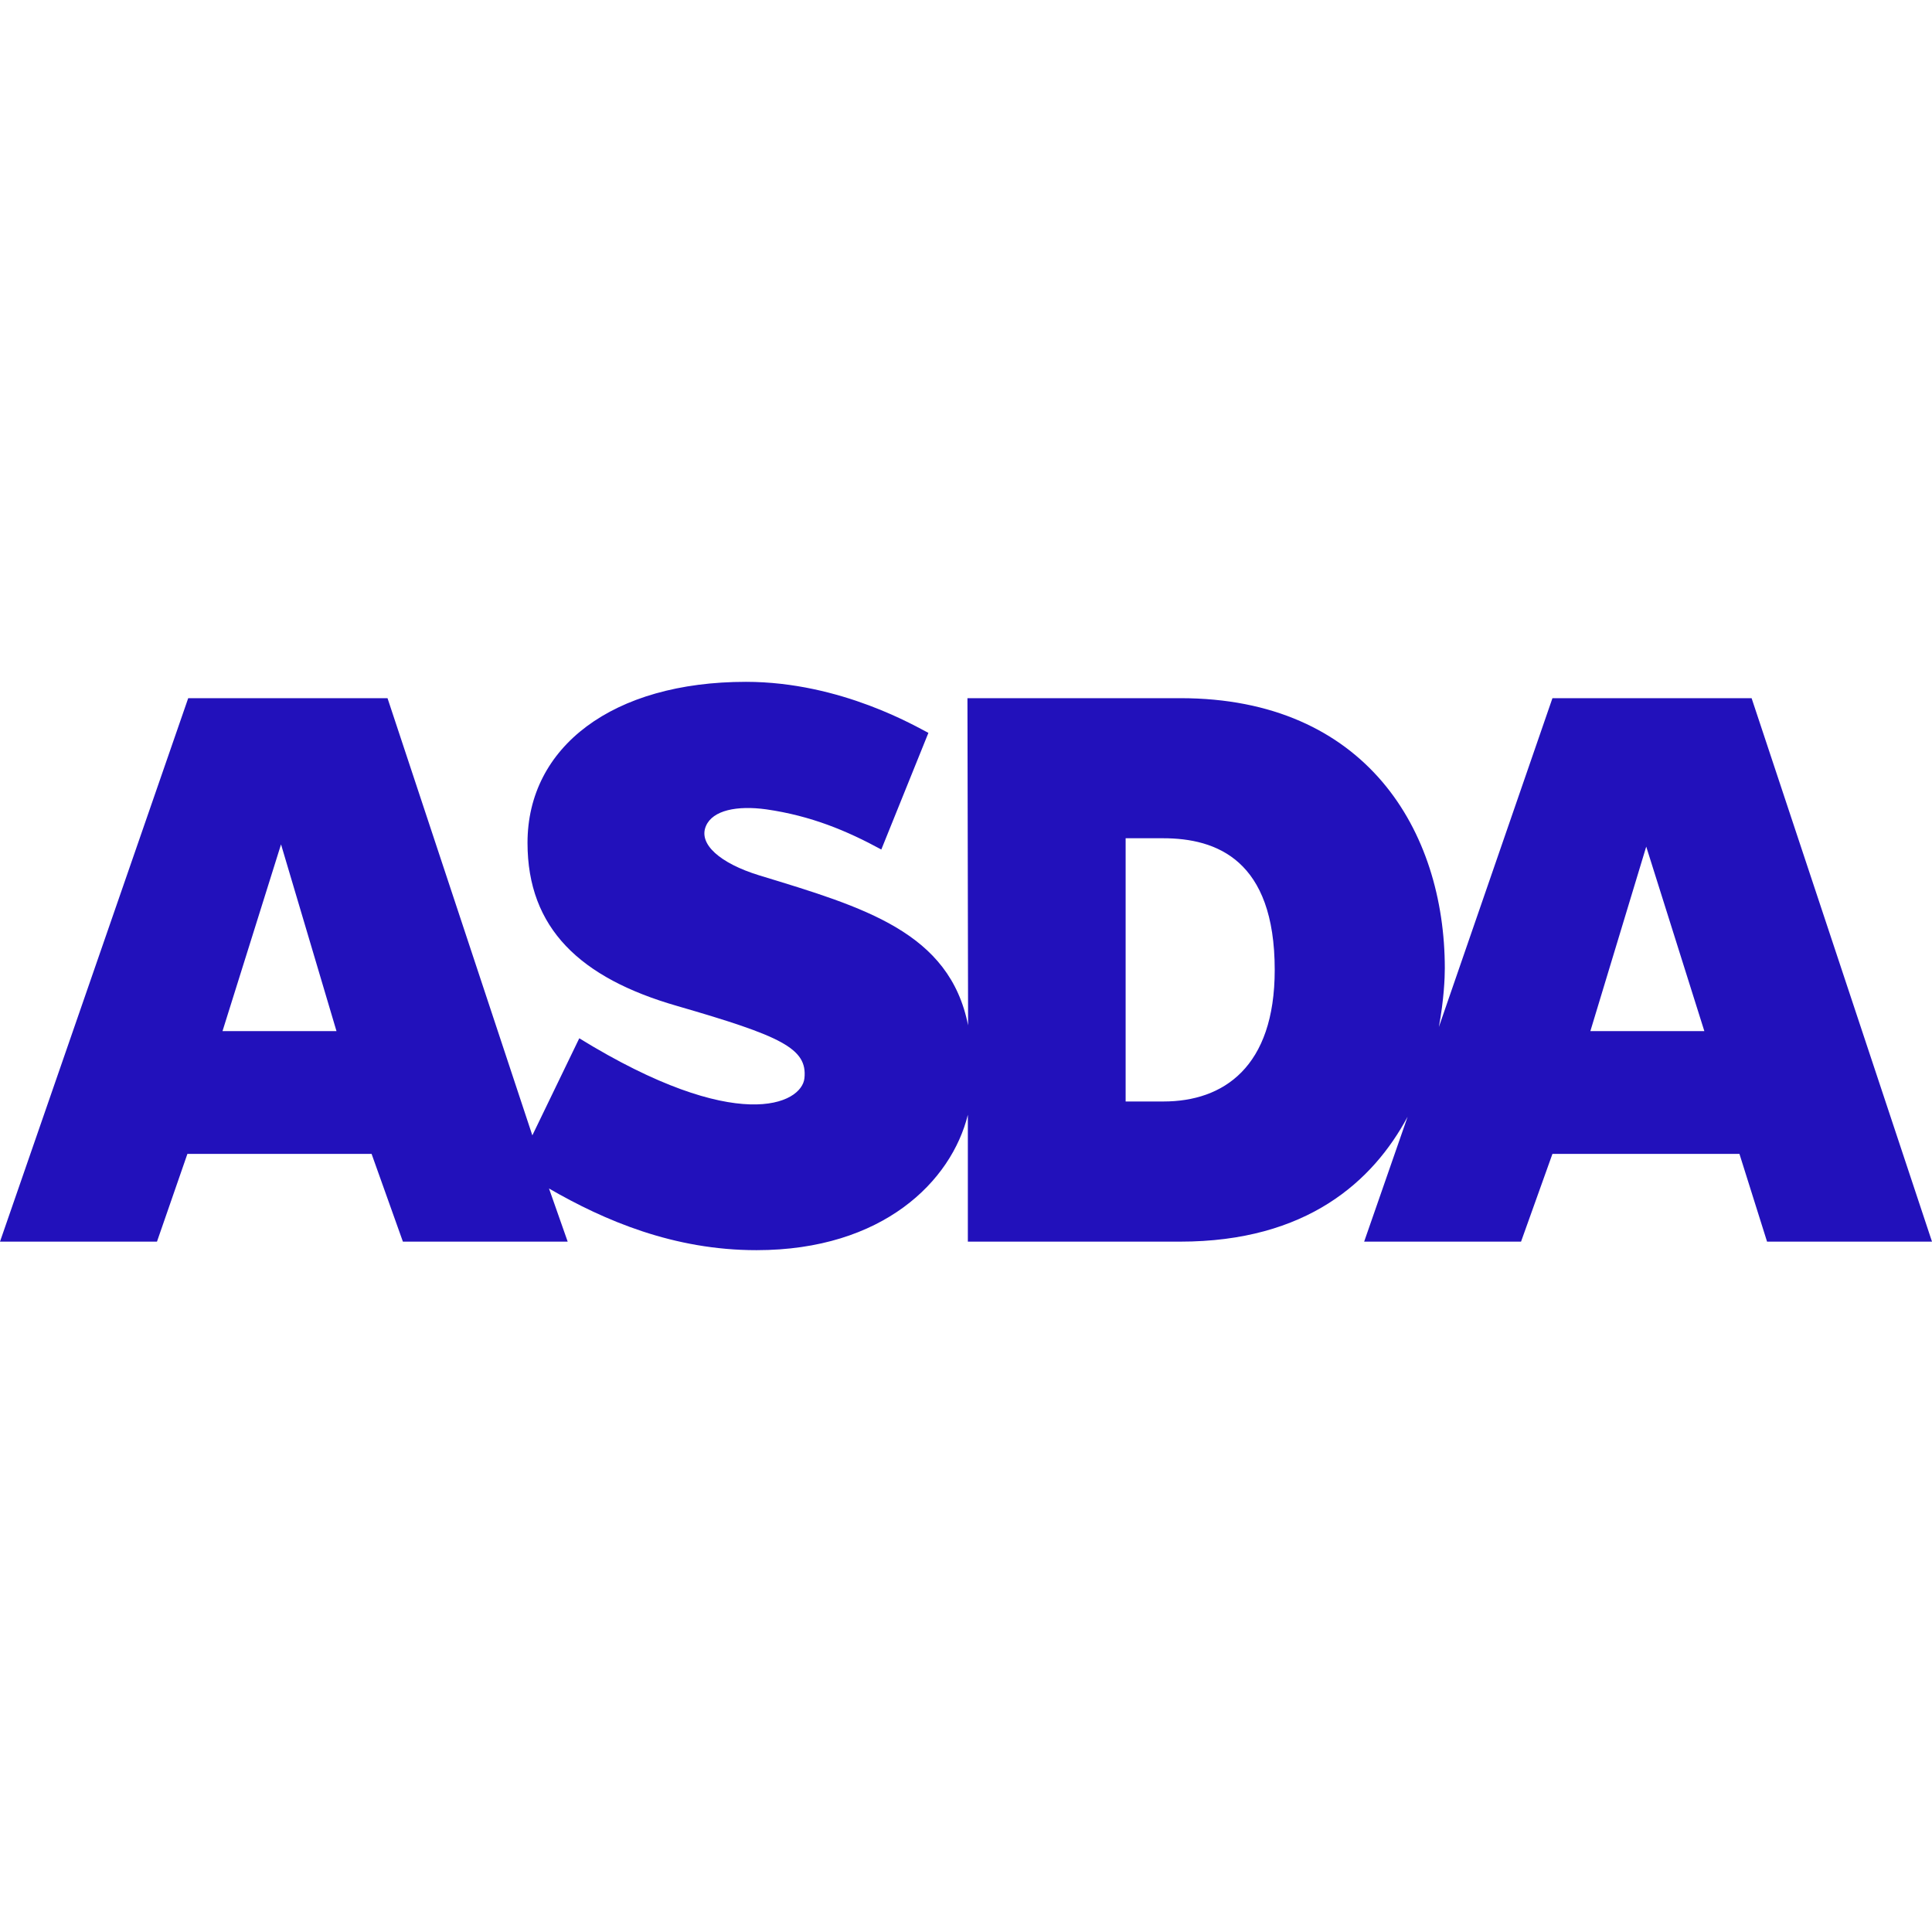
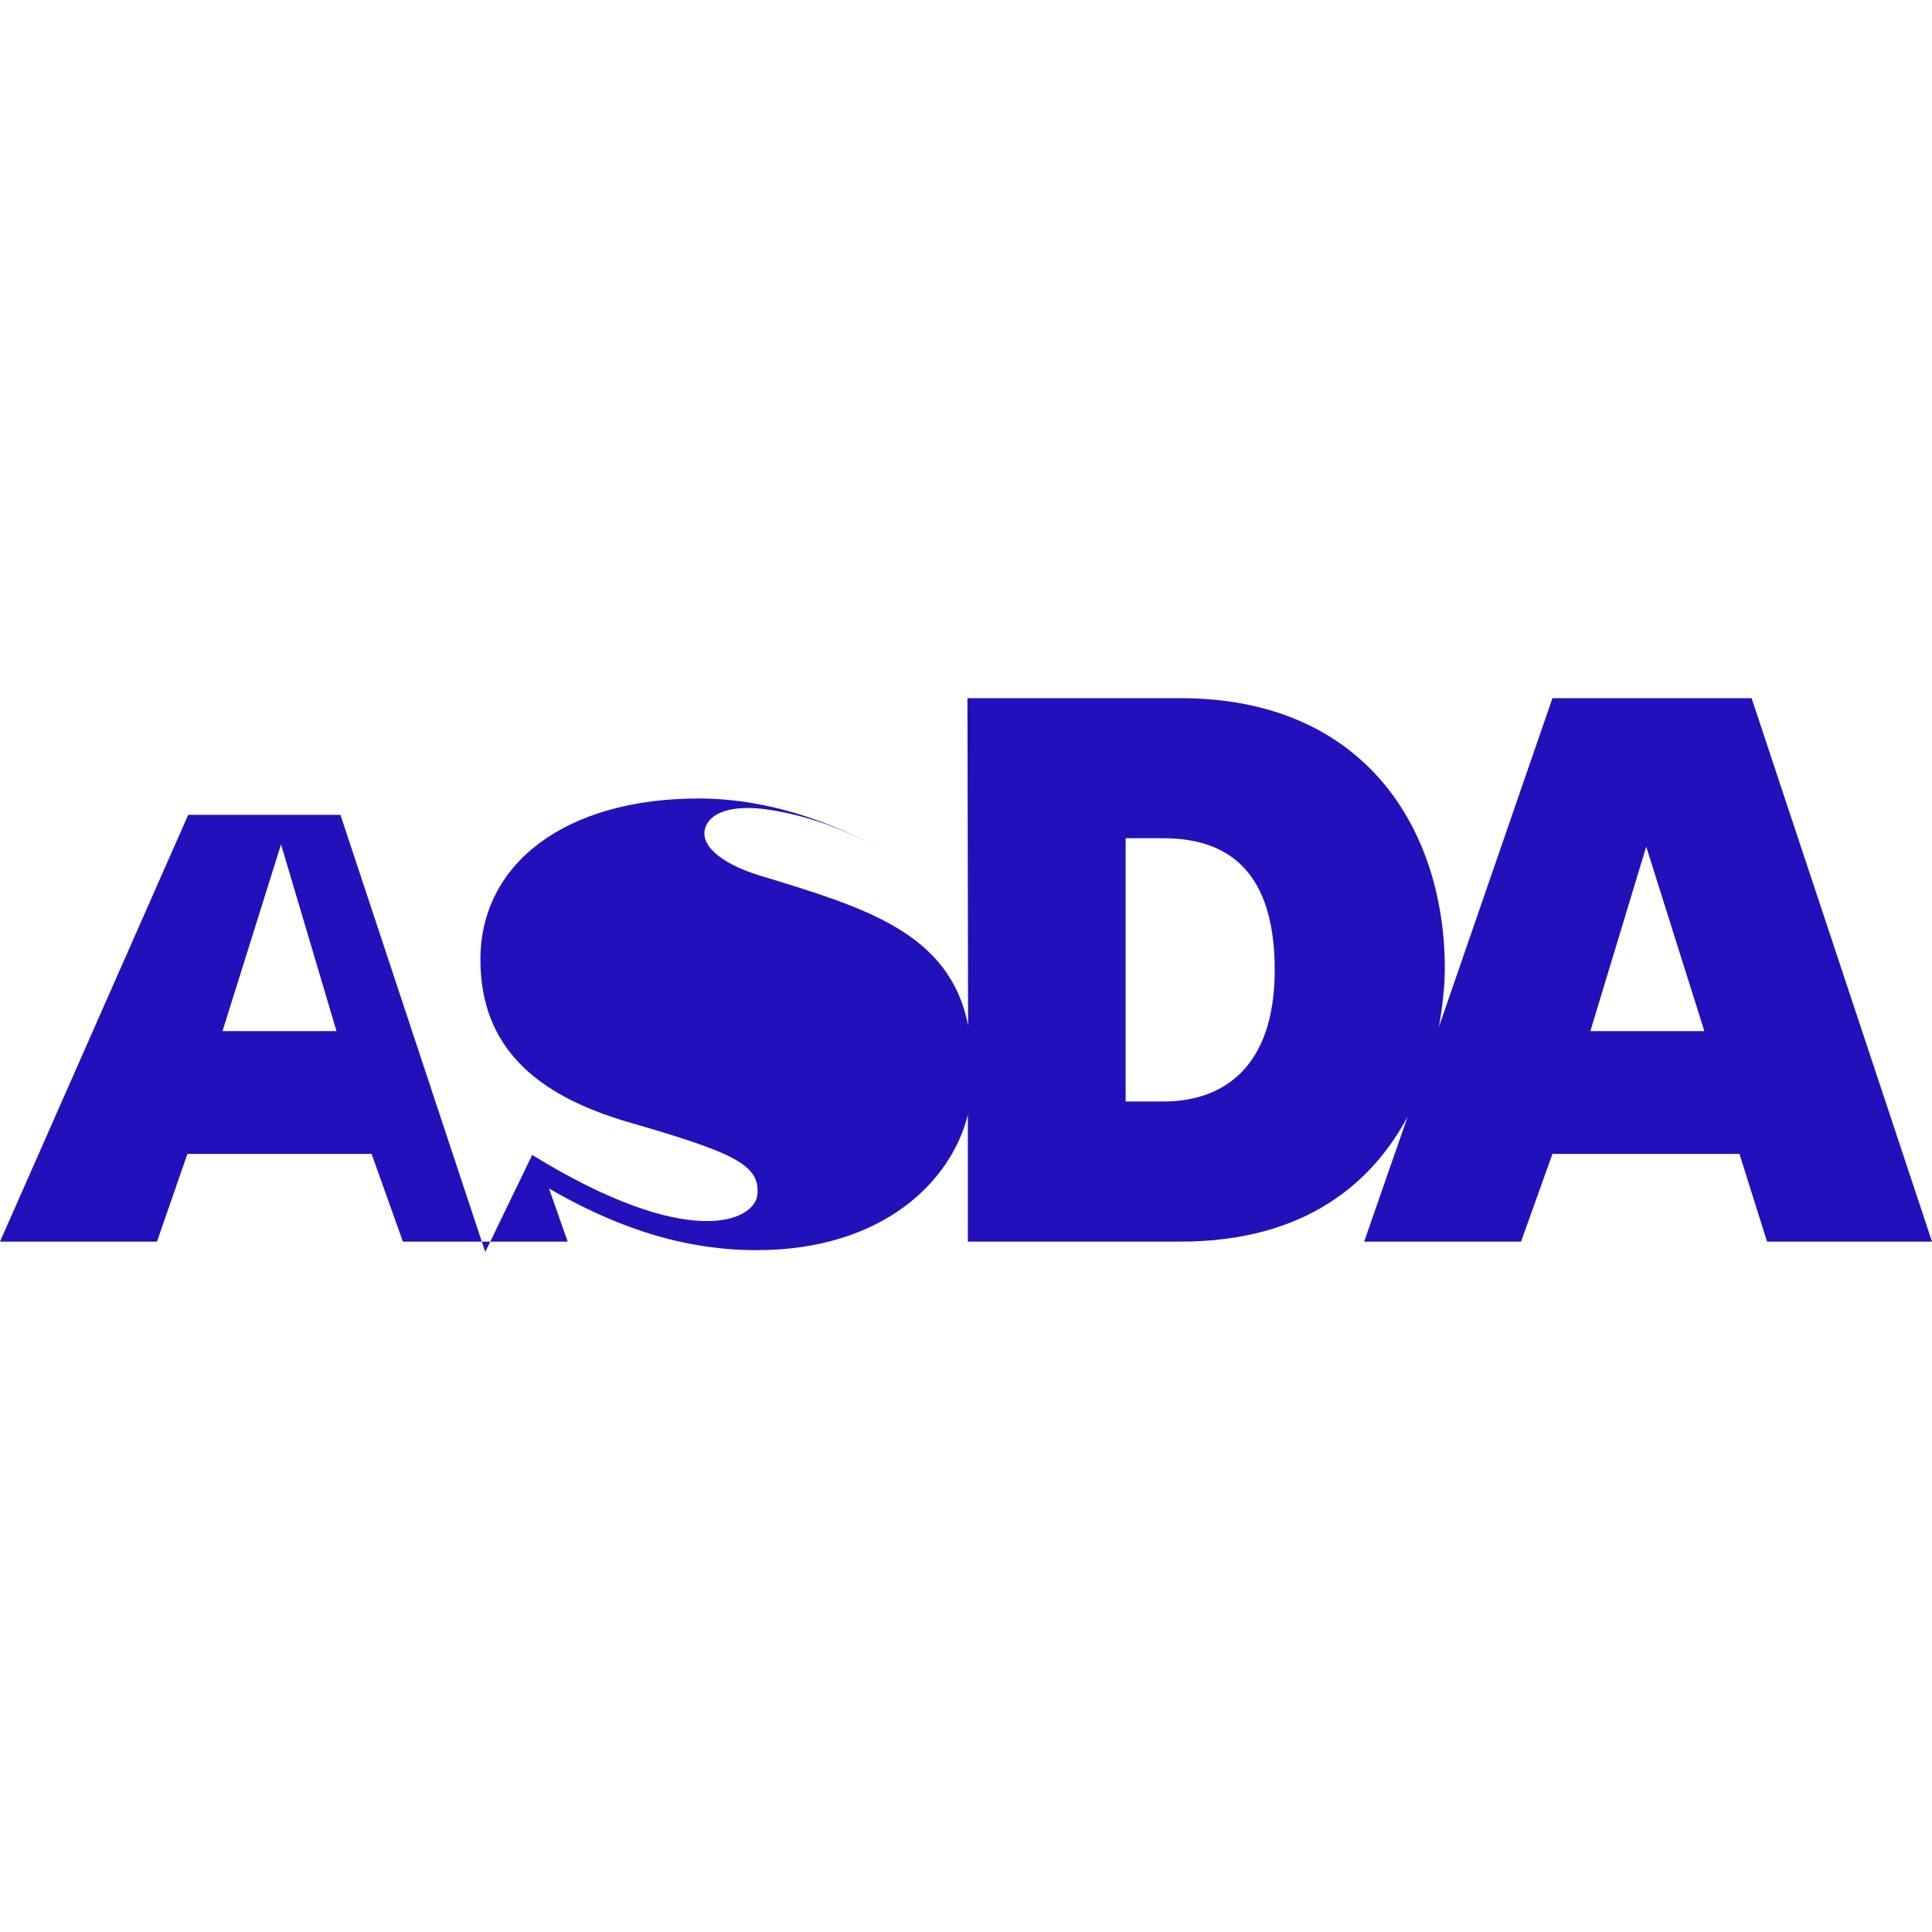
<svg xmlns="http://www.w3.org/2000/svg" role="img" width="32px" height="32px" viewBox="0 0 24 24">
  <title>ASDA</title>
-   <path fill="#21bd6" d="M21.76 8.673h-2.475l-1.411 4.085c.063-.339.074-.61.074-.728 0-1.711-.981-3.357-3.284-3.357h-2.646l.008 4.064c-.229-1.155-1.284-1.464-2.595-1.863-.49-.151-.759-.391-.661-.614.084-.195.385-.256.749-.206.556.08 1.001.266 1.429.499l.585-1.449c-.132-.065-1.079-.634-2.267-.634-1.656 0-2.713.808-2.713 2 0 1.062.654 1.68 1.857 2.026 1.294.375 1.622.526 1.583.898-.034.321-.835.711-2.797-.496l-.583 1.206-1.799-5.431H2.338L0 15.424h1.95l.378-1.09h2.288l.389 1.09h2.047l-.232-.66c.692.4 1.55.766 2.577.766 1.573 0 2.423-.859 2.626-1.682v1.576h2.638c1.573 0 2.395-.75 2.825-1.552l-.54 1.552h1.949l.39-1.09h2.323l.343 1.09H24L21.759 8.673Zm-18.996 4.136.727-2.32.689 2.32Zm11.219.874v-3.27h.465c.663 0 1.387.268 1.387 1.635 0 1.21-.639 1.635-1.381 1.635zm5.773-.874.694-2.292.722 2.292z" />
+   <path fill="#21bd6" d="M21.76 8.673h-2.475l-1.411 4.085c.063-.339.074-.61.074-.728 0-1.711-.981-3.357-3.284-3.357h-2.646l.008 4.064c-.229-1.155-1.284-1.464-2.595-1.863-.49-.151-.759-.391-.661-.614.084-.195.385-.256.749-.206.556.08 1.001.266 1.429.499c-.132-.065-1.079-.634-2.267-.634-1.656 0-2.713.808-2.713 2 0 1.062.654 1.68 1.857 2.026 1.294.375 1.622.526 1.583.898-.034.321-.835.711-2.797-.496l-.583 1.206-1.799-5.431H2.338L0 15.424h1.95l.378-1.09h2.288l.389 1.09h2.047l-.232-.66c.692.4 1.55.766 2.577.766 1.573 0 2.423-.859 2.626-1.682v1.576h2.638c1.573 0 2.395-.75 2.825-1.552l-.54 1.552h1.949l.39-1.09h2.323l.343 1.09H24L21.759 8.673Zm-18.996 4.136.727-2.32.689 2.32Zm11.219.874v-3.27h.465c.663 0 1.387.268 1.387 1.635 0 1.21-.639 1.635-1.381 1.635zm5.773-.874.694-2.292.722 2.292z" />
</svg>